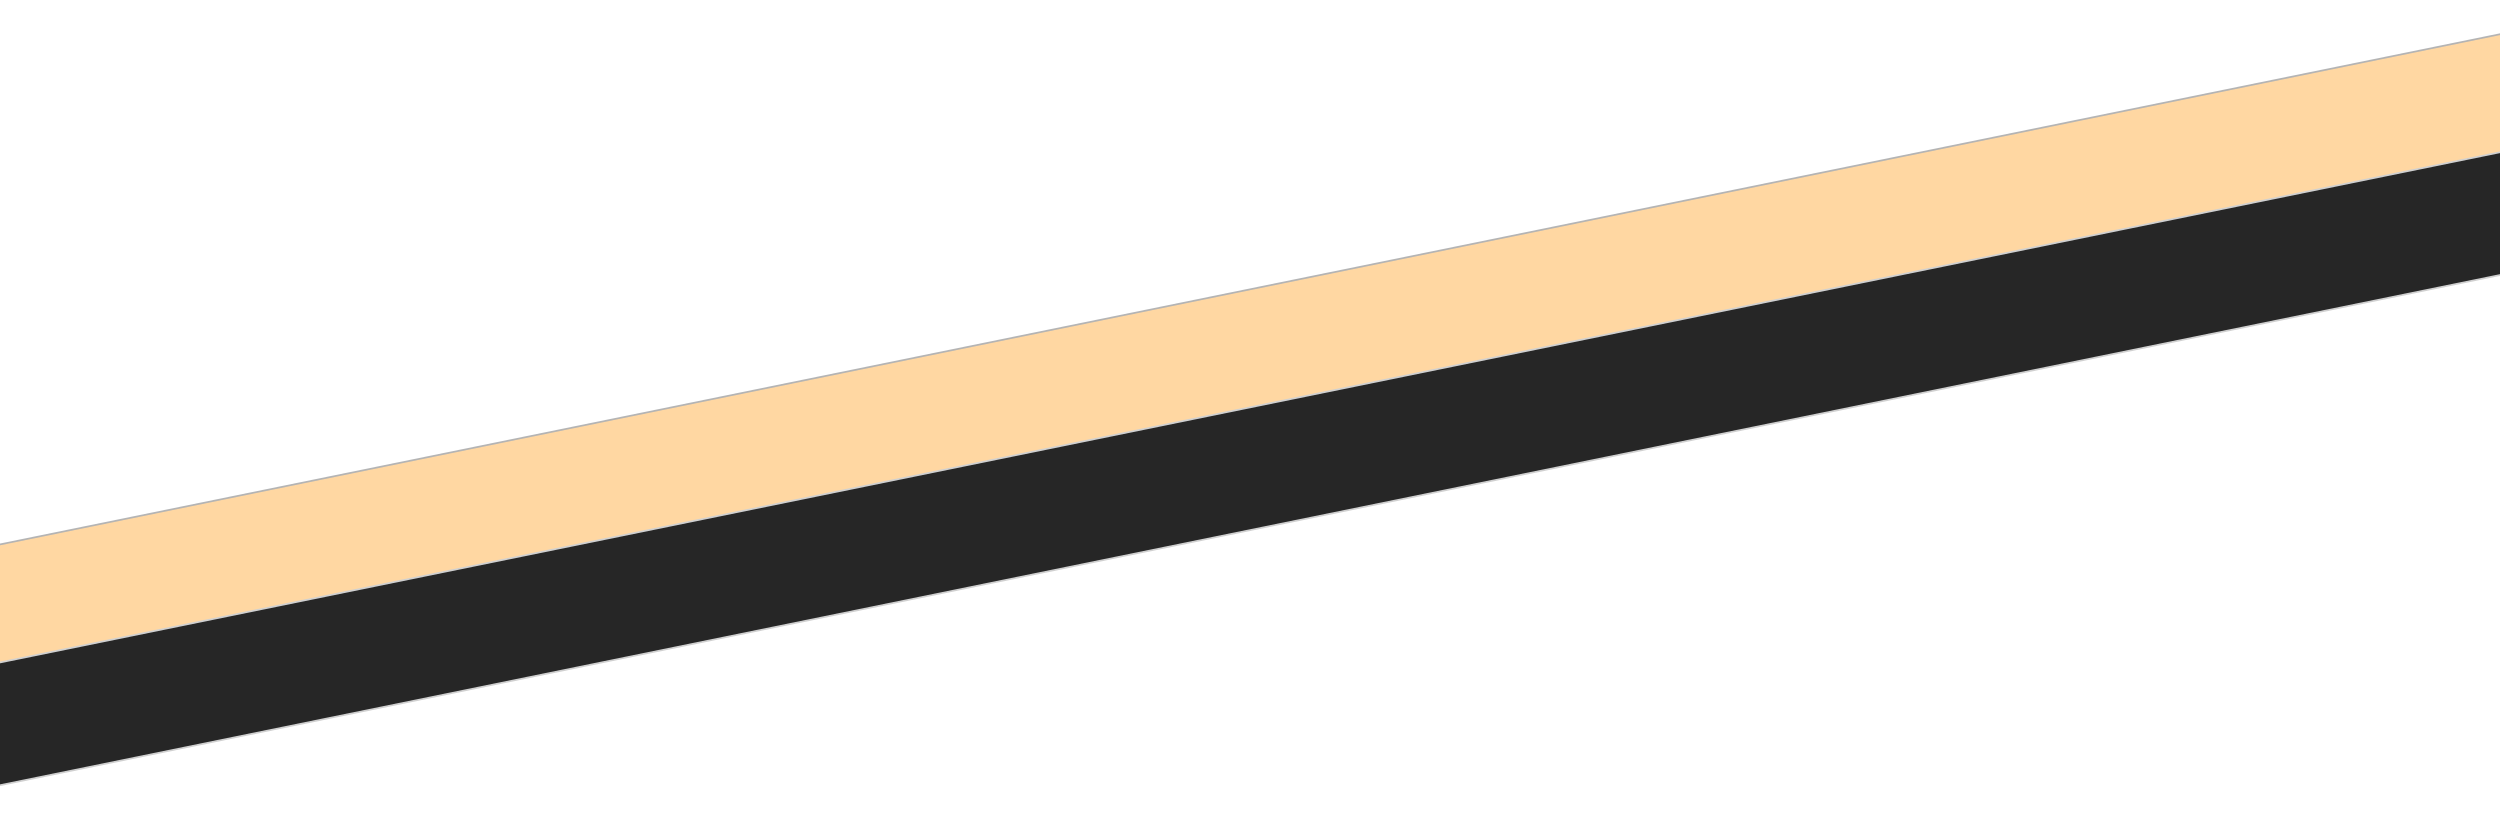
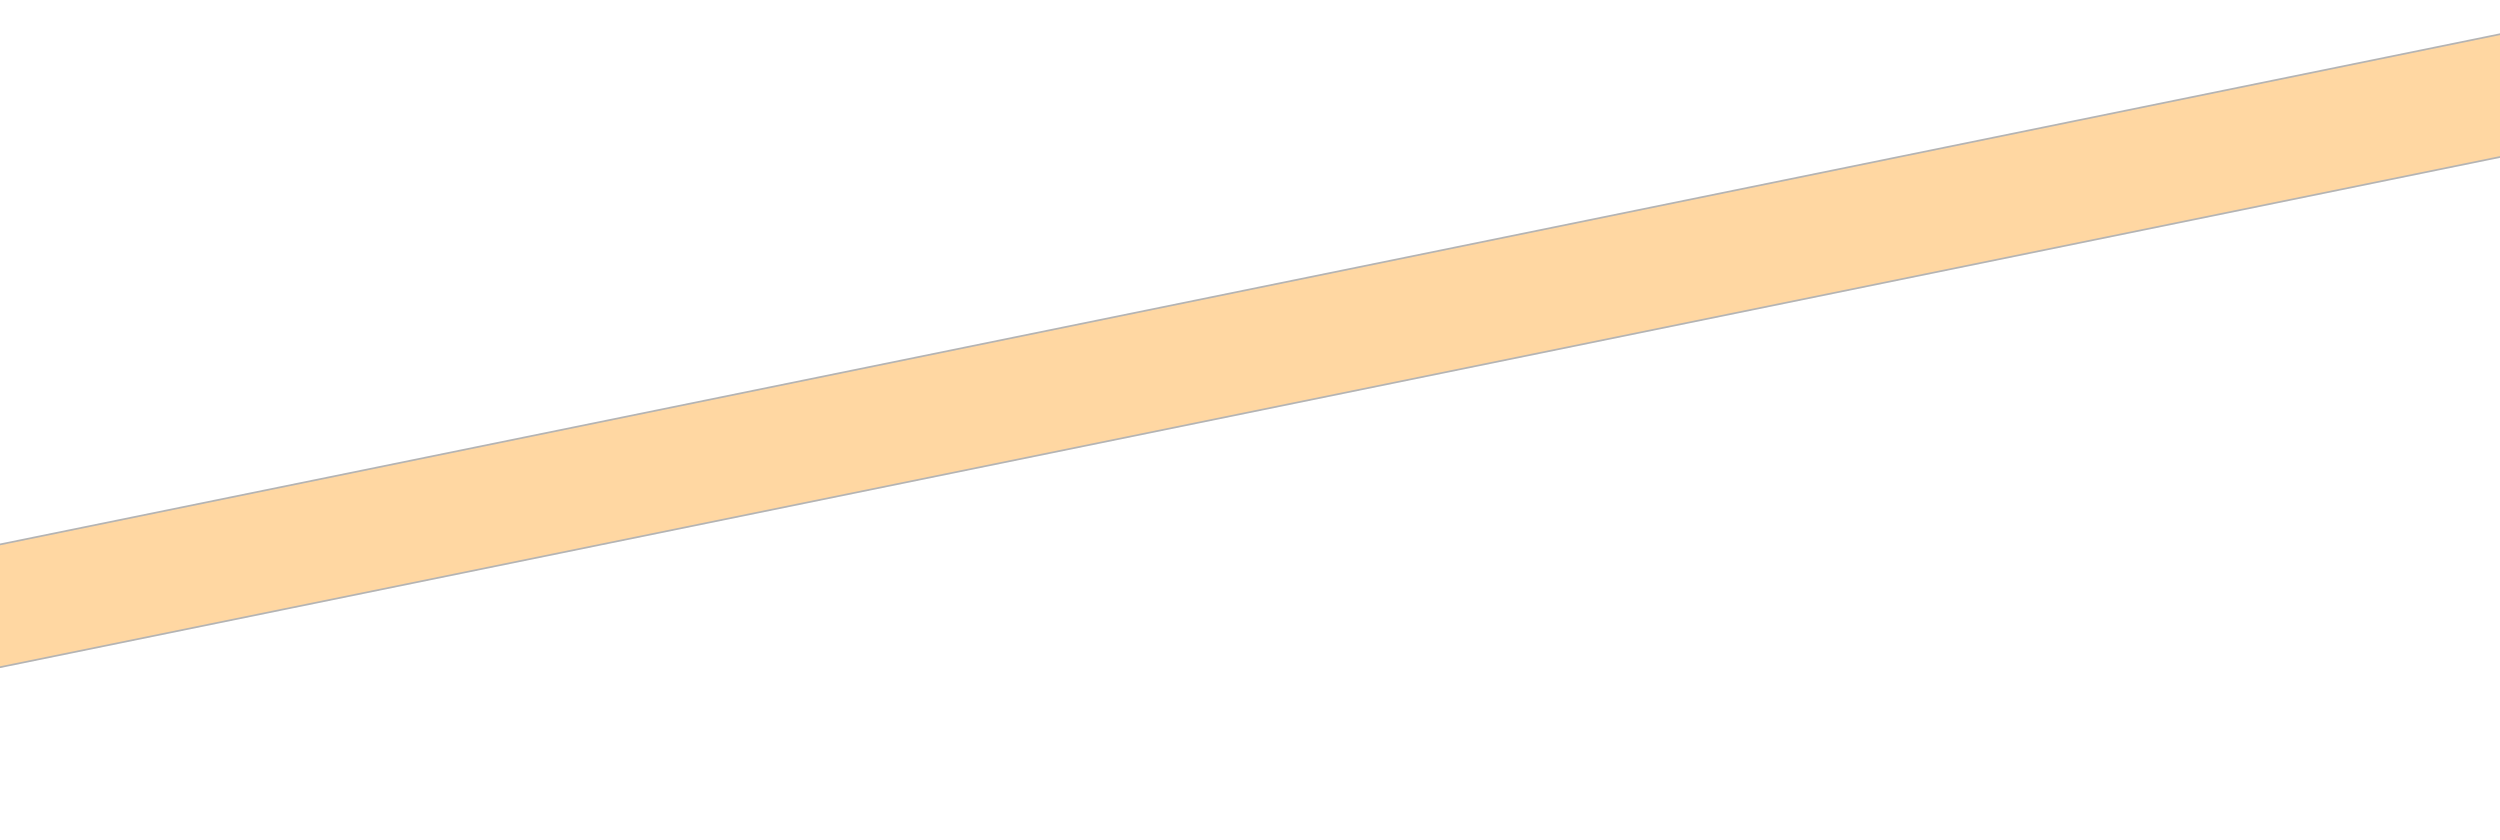
<svg xmlns="http://www.w3.org/2000/svg" width="1440" height="484" viewBox="0 0 1440 484" fill="none">
  <rect x="0.543" y="0.397" width="1752.32" height="69.633" transform="matrix(0.98 -0.2 0.106 0.994 -184.031 350.738)" fill="#FFD7A2" stroke="#B4B4B4" />
-   <rect x="0.543" y="0.397" width="1752.32" height="69.633" transform="matrix(0.98 -0.2 0.106 0.994 -156.703 413.148)" fill="#262626" stroke="#D0D0D0" />
</svg>